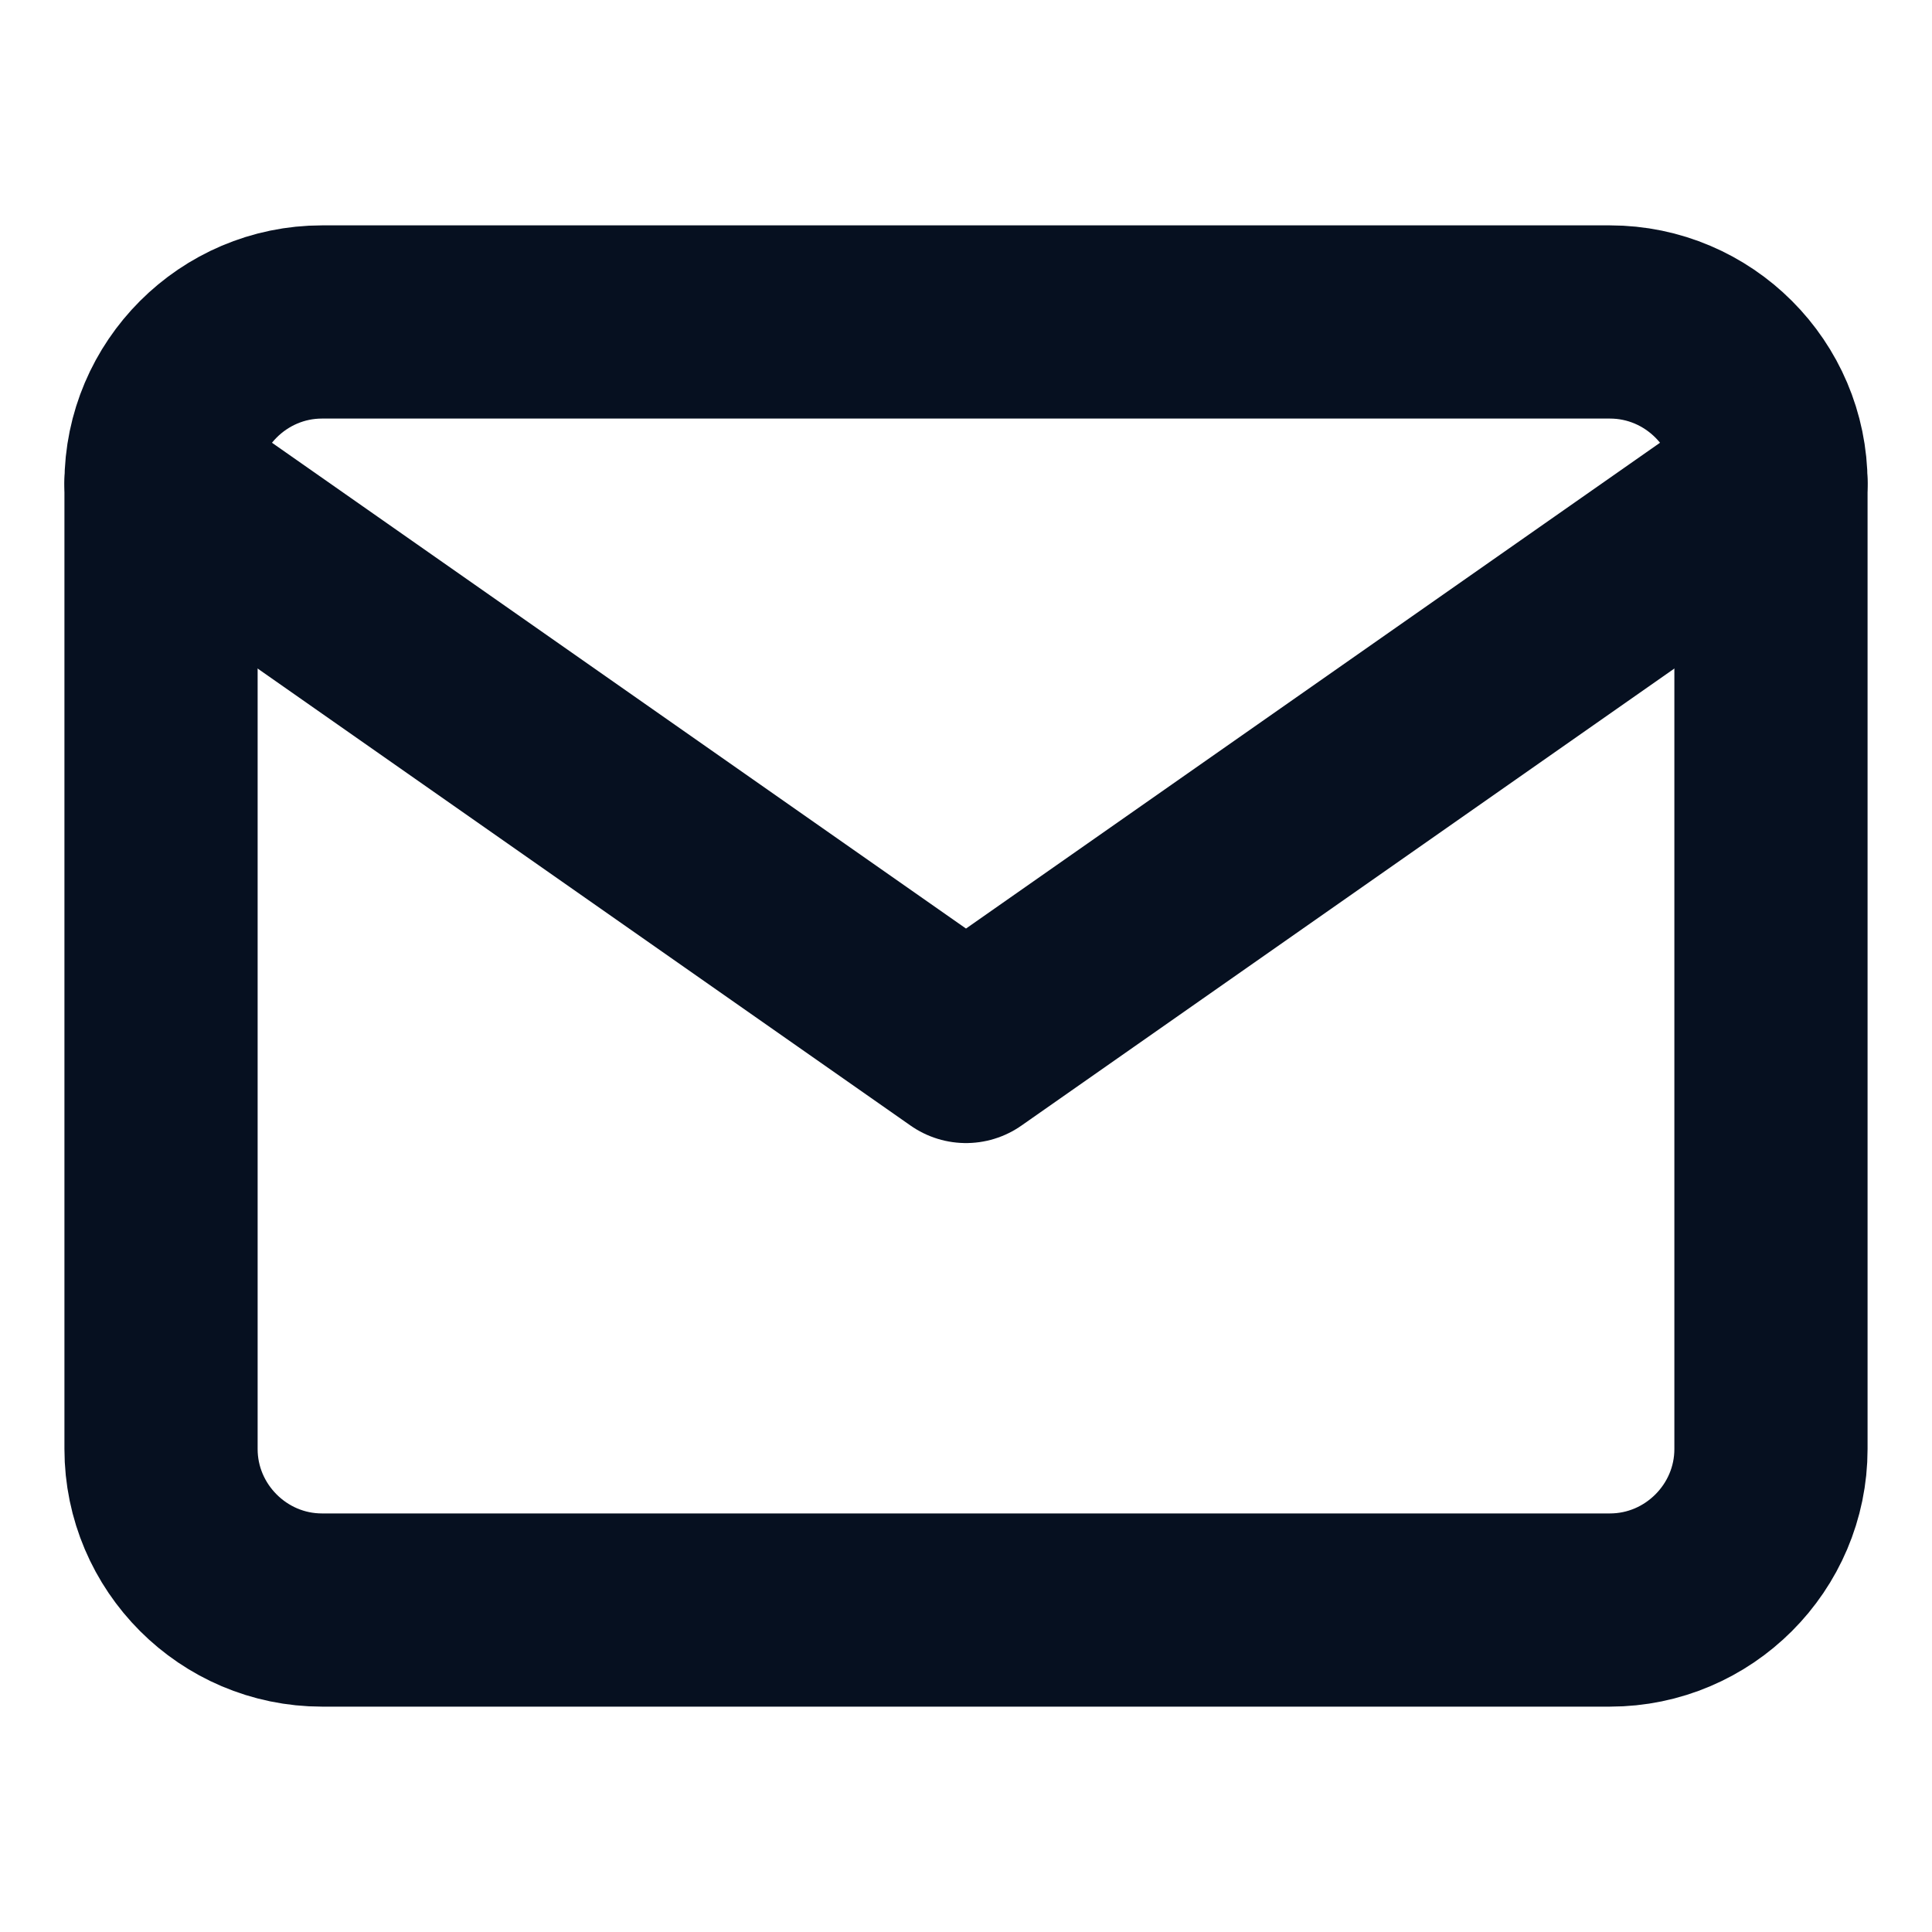
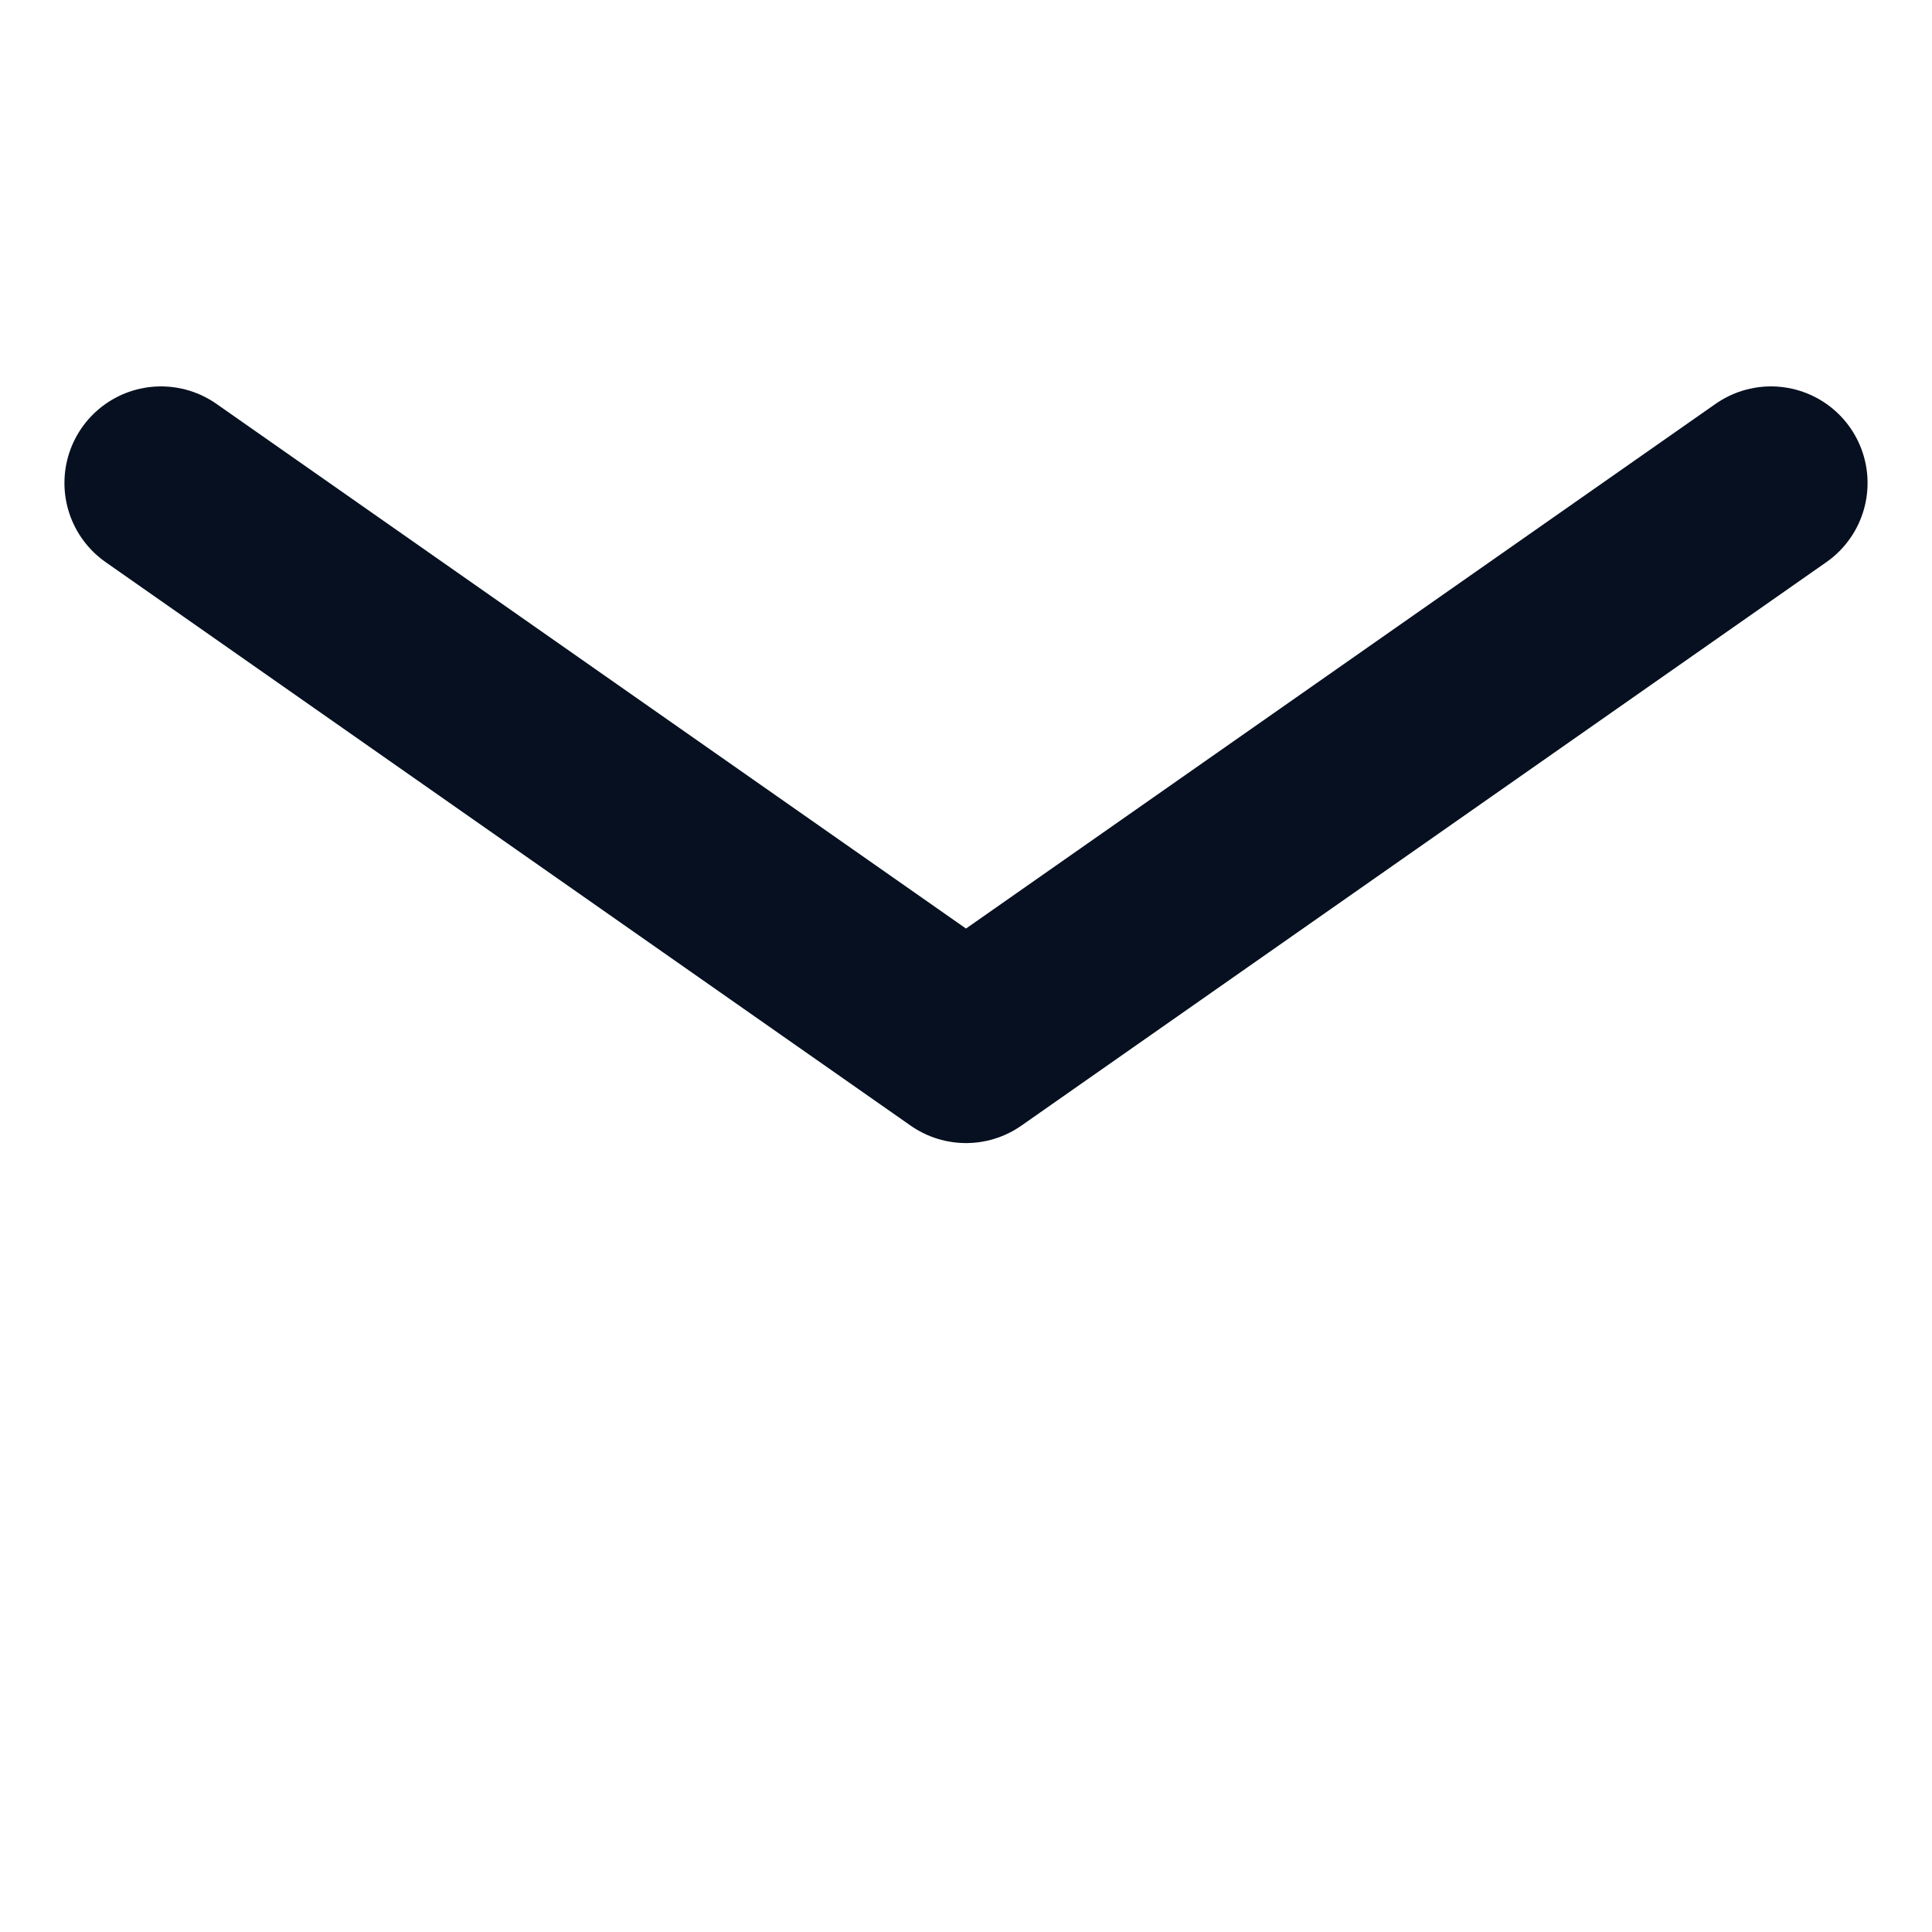
<svg xmlns="http://www.w3.org/2000/svg" width="20" height="20" viewBox="0 0 20 20" fill="none">
-   <path d="M3.333 3.333H16.666C17.583 3.333 18.333 4.083 18.333 5V15C18.333 15.917 17.583 16.667 16.666 16.667H3.333C2.417 16.667 1.667 15.917 1.667 15V5C1.667 4.083 2.417 3.333 3.333 3.333Z" stroke="#061020" stroke-width="2" stroke-linecap="round" stroke-linejoin="round" />
  <path d="M18.333 5L10 10.833L1.667 5" stroke="#061020" stroke-width="2" stroke-linecap="round" stroke-linejoin="round" />
</svg>